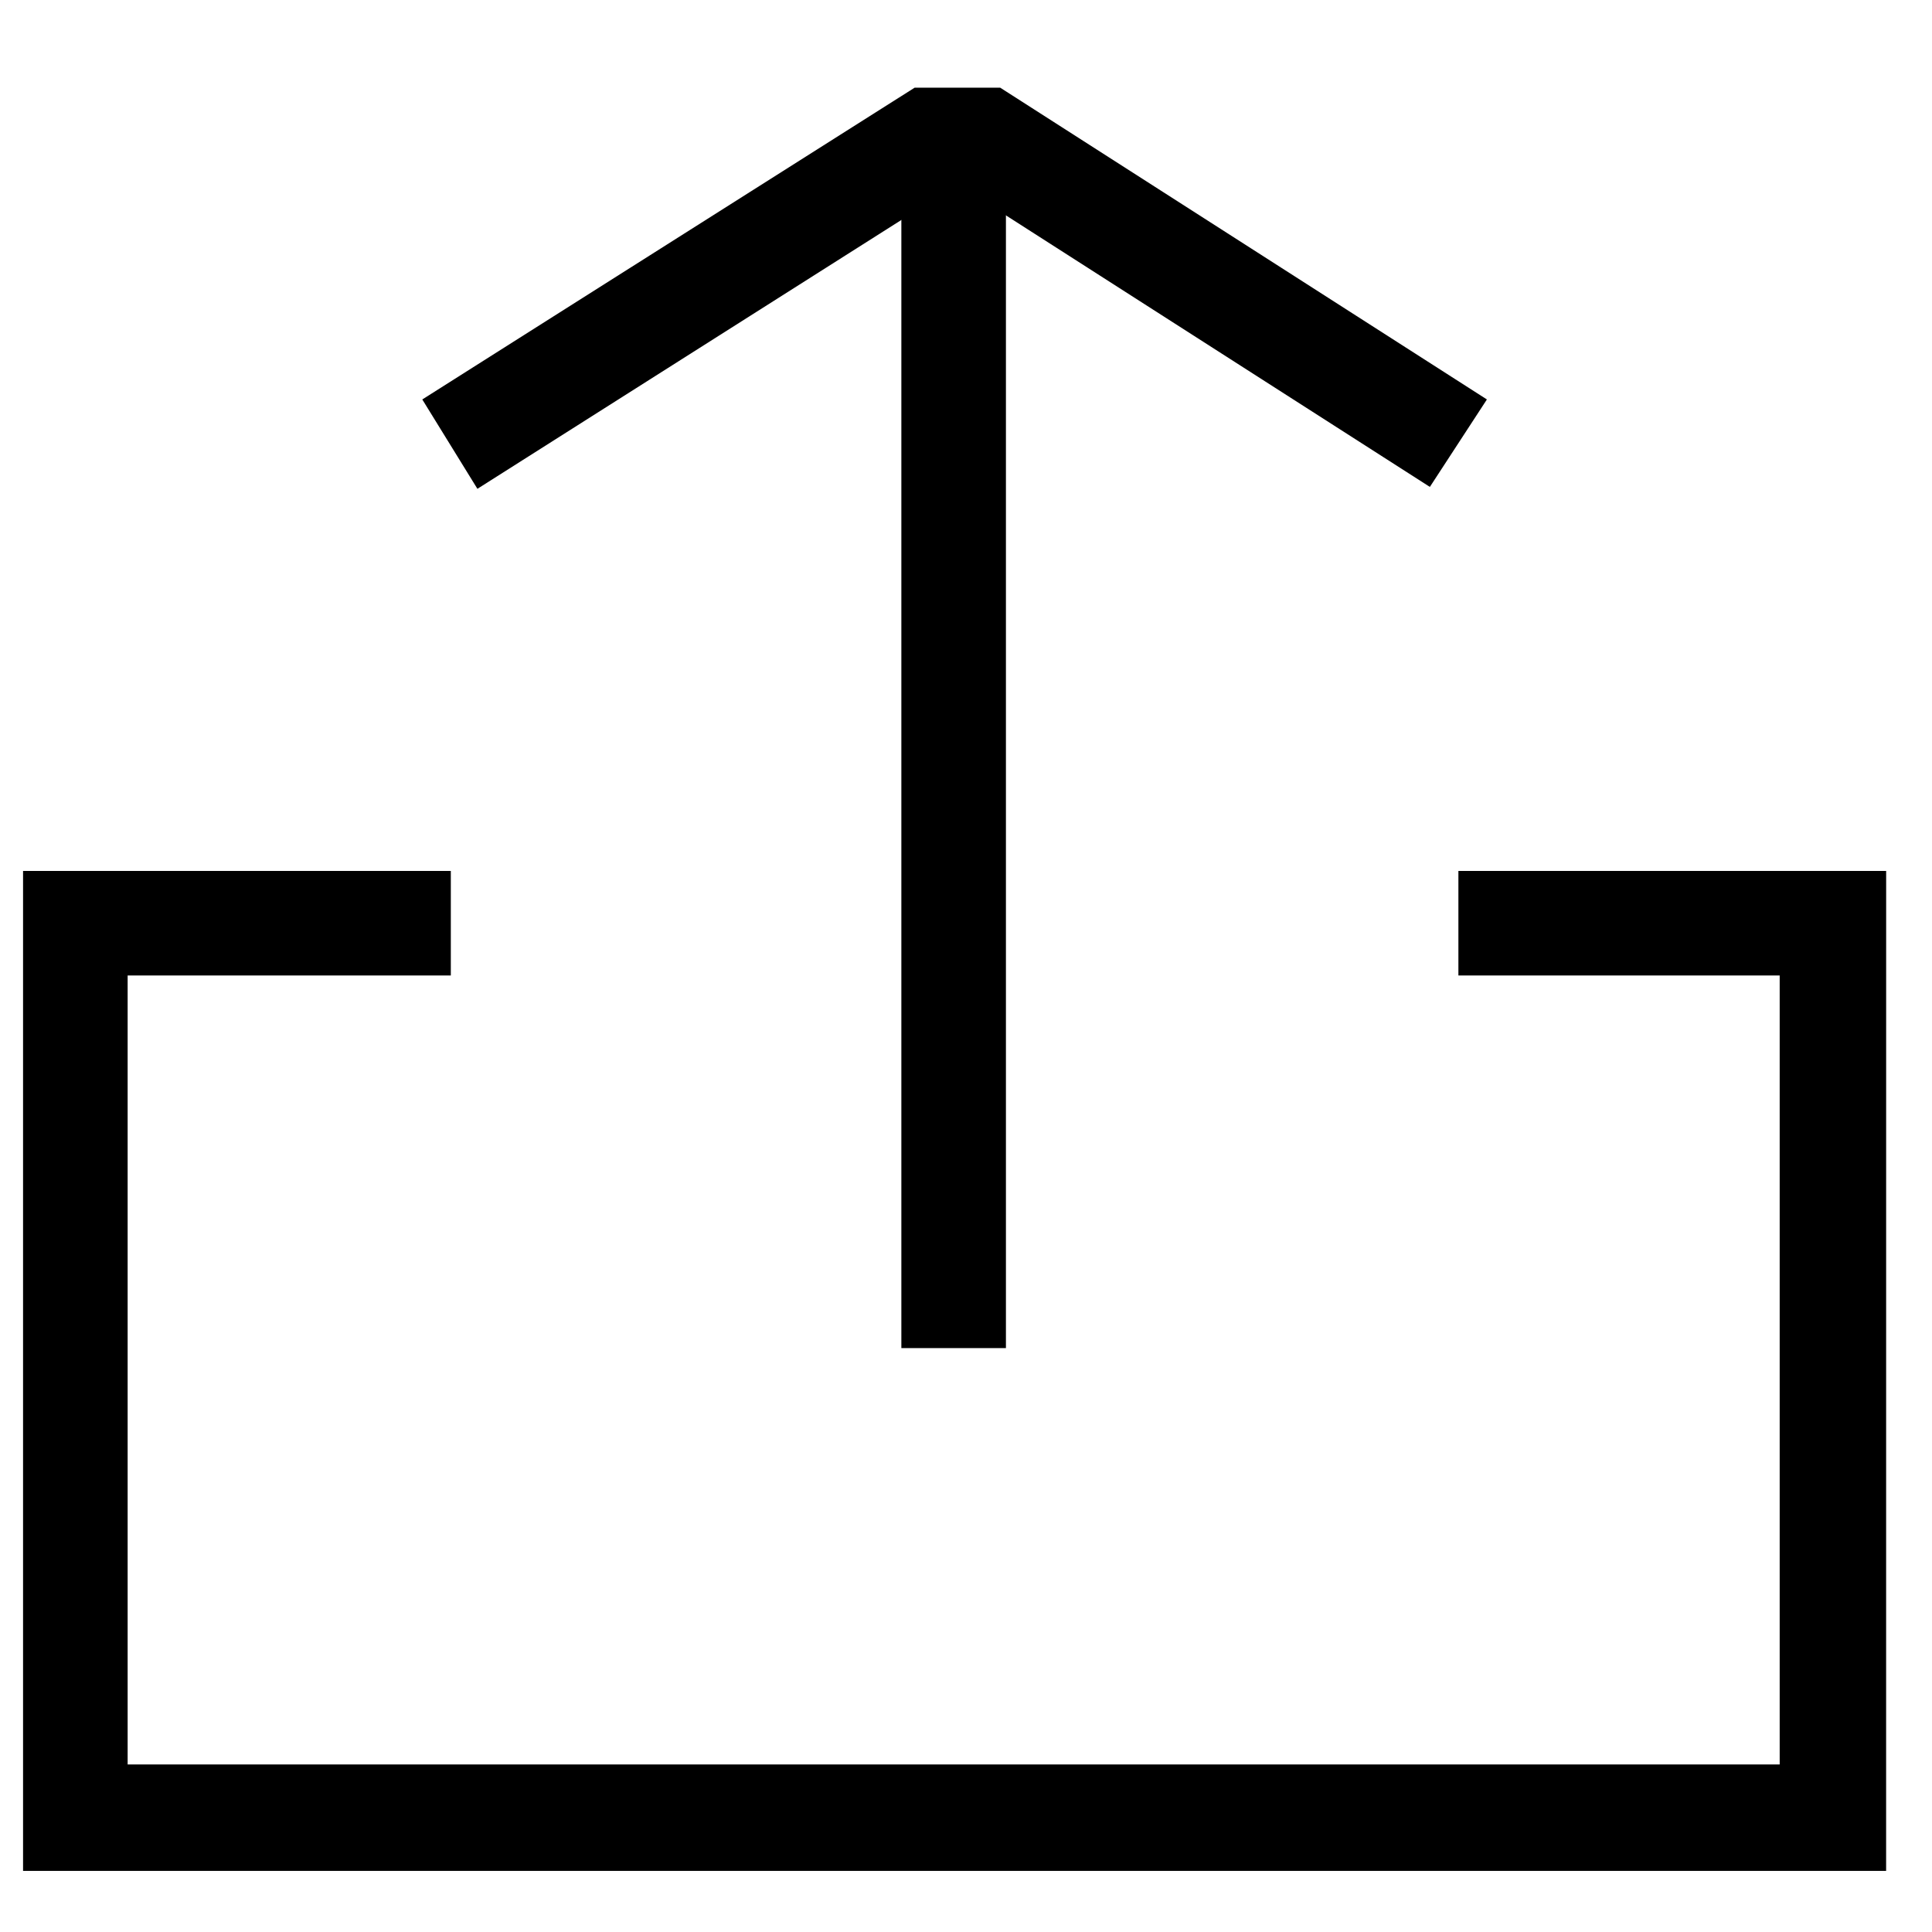
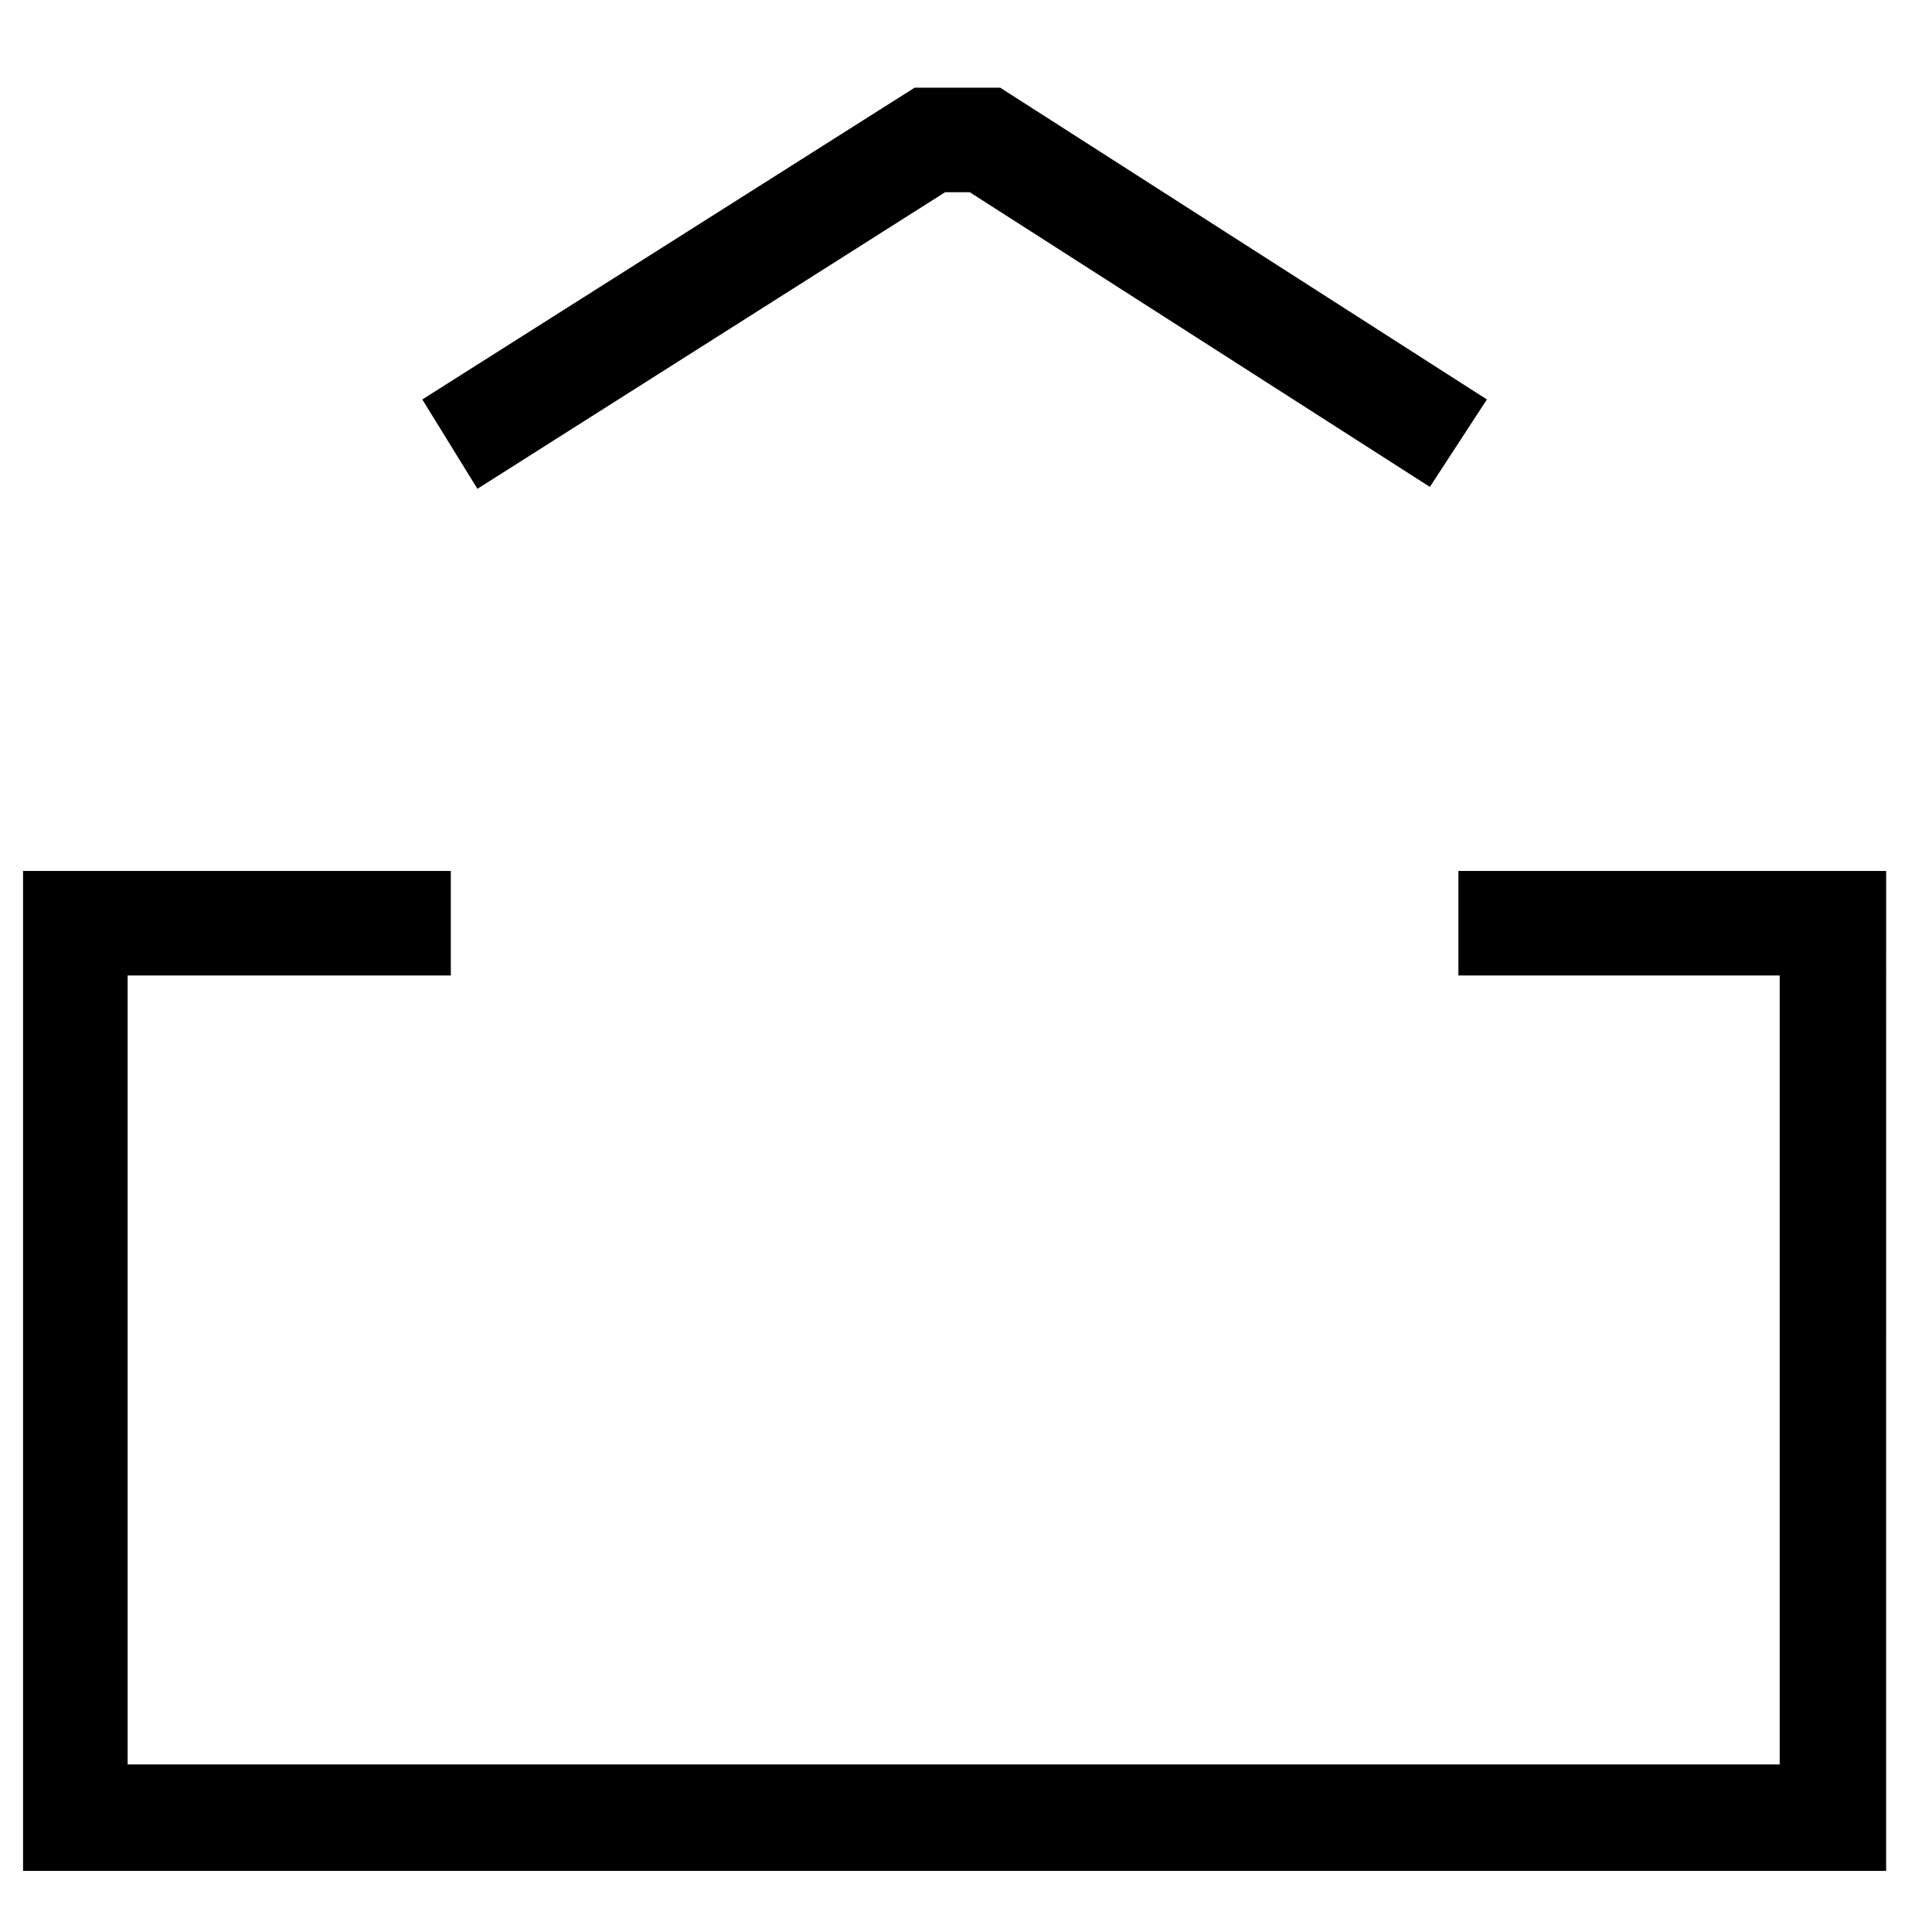
<svg xmlns="http://www.w3.org/2000/svg" fill="#000000" width="800px" height="800px" version="1.1" viewBox="144 144 512 512">
  <g>
-     <path d="m382.87 181.34h27.711v319.92h-27.711z" />
    <path d="m270.52 273.54-14.609-23.68 130.48-82.625h22.672l128.98 82.625-15.113 23.176-121.92-78.09h-6.551z" />
    <path d="m643.84 639.81h-493.73v-265h113.36v27.707h-85.645v209.08h437.81v-209.08h-85.145v-27.707h113.36z" />
  </g>
</svg>